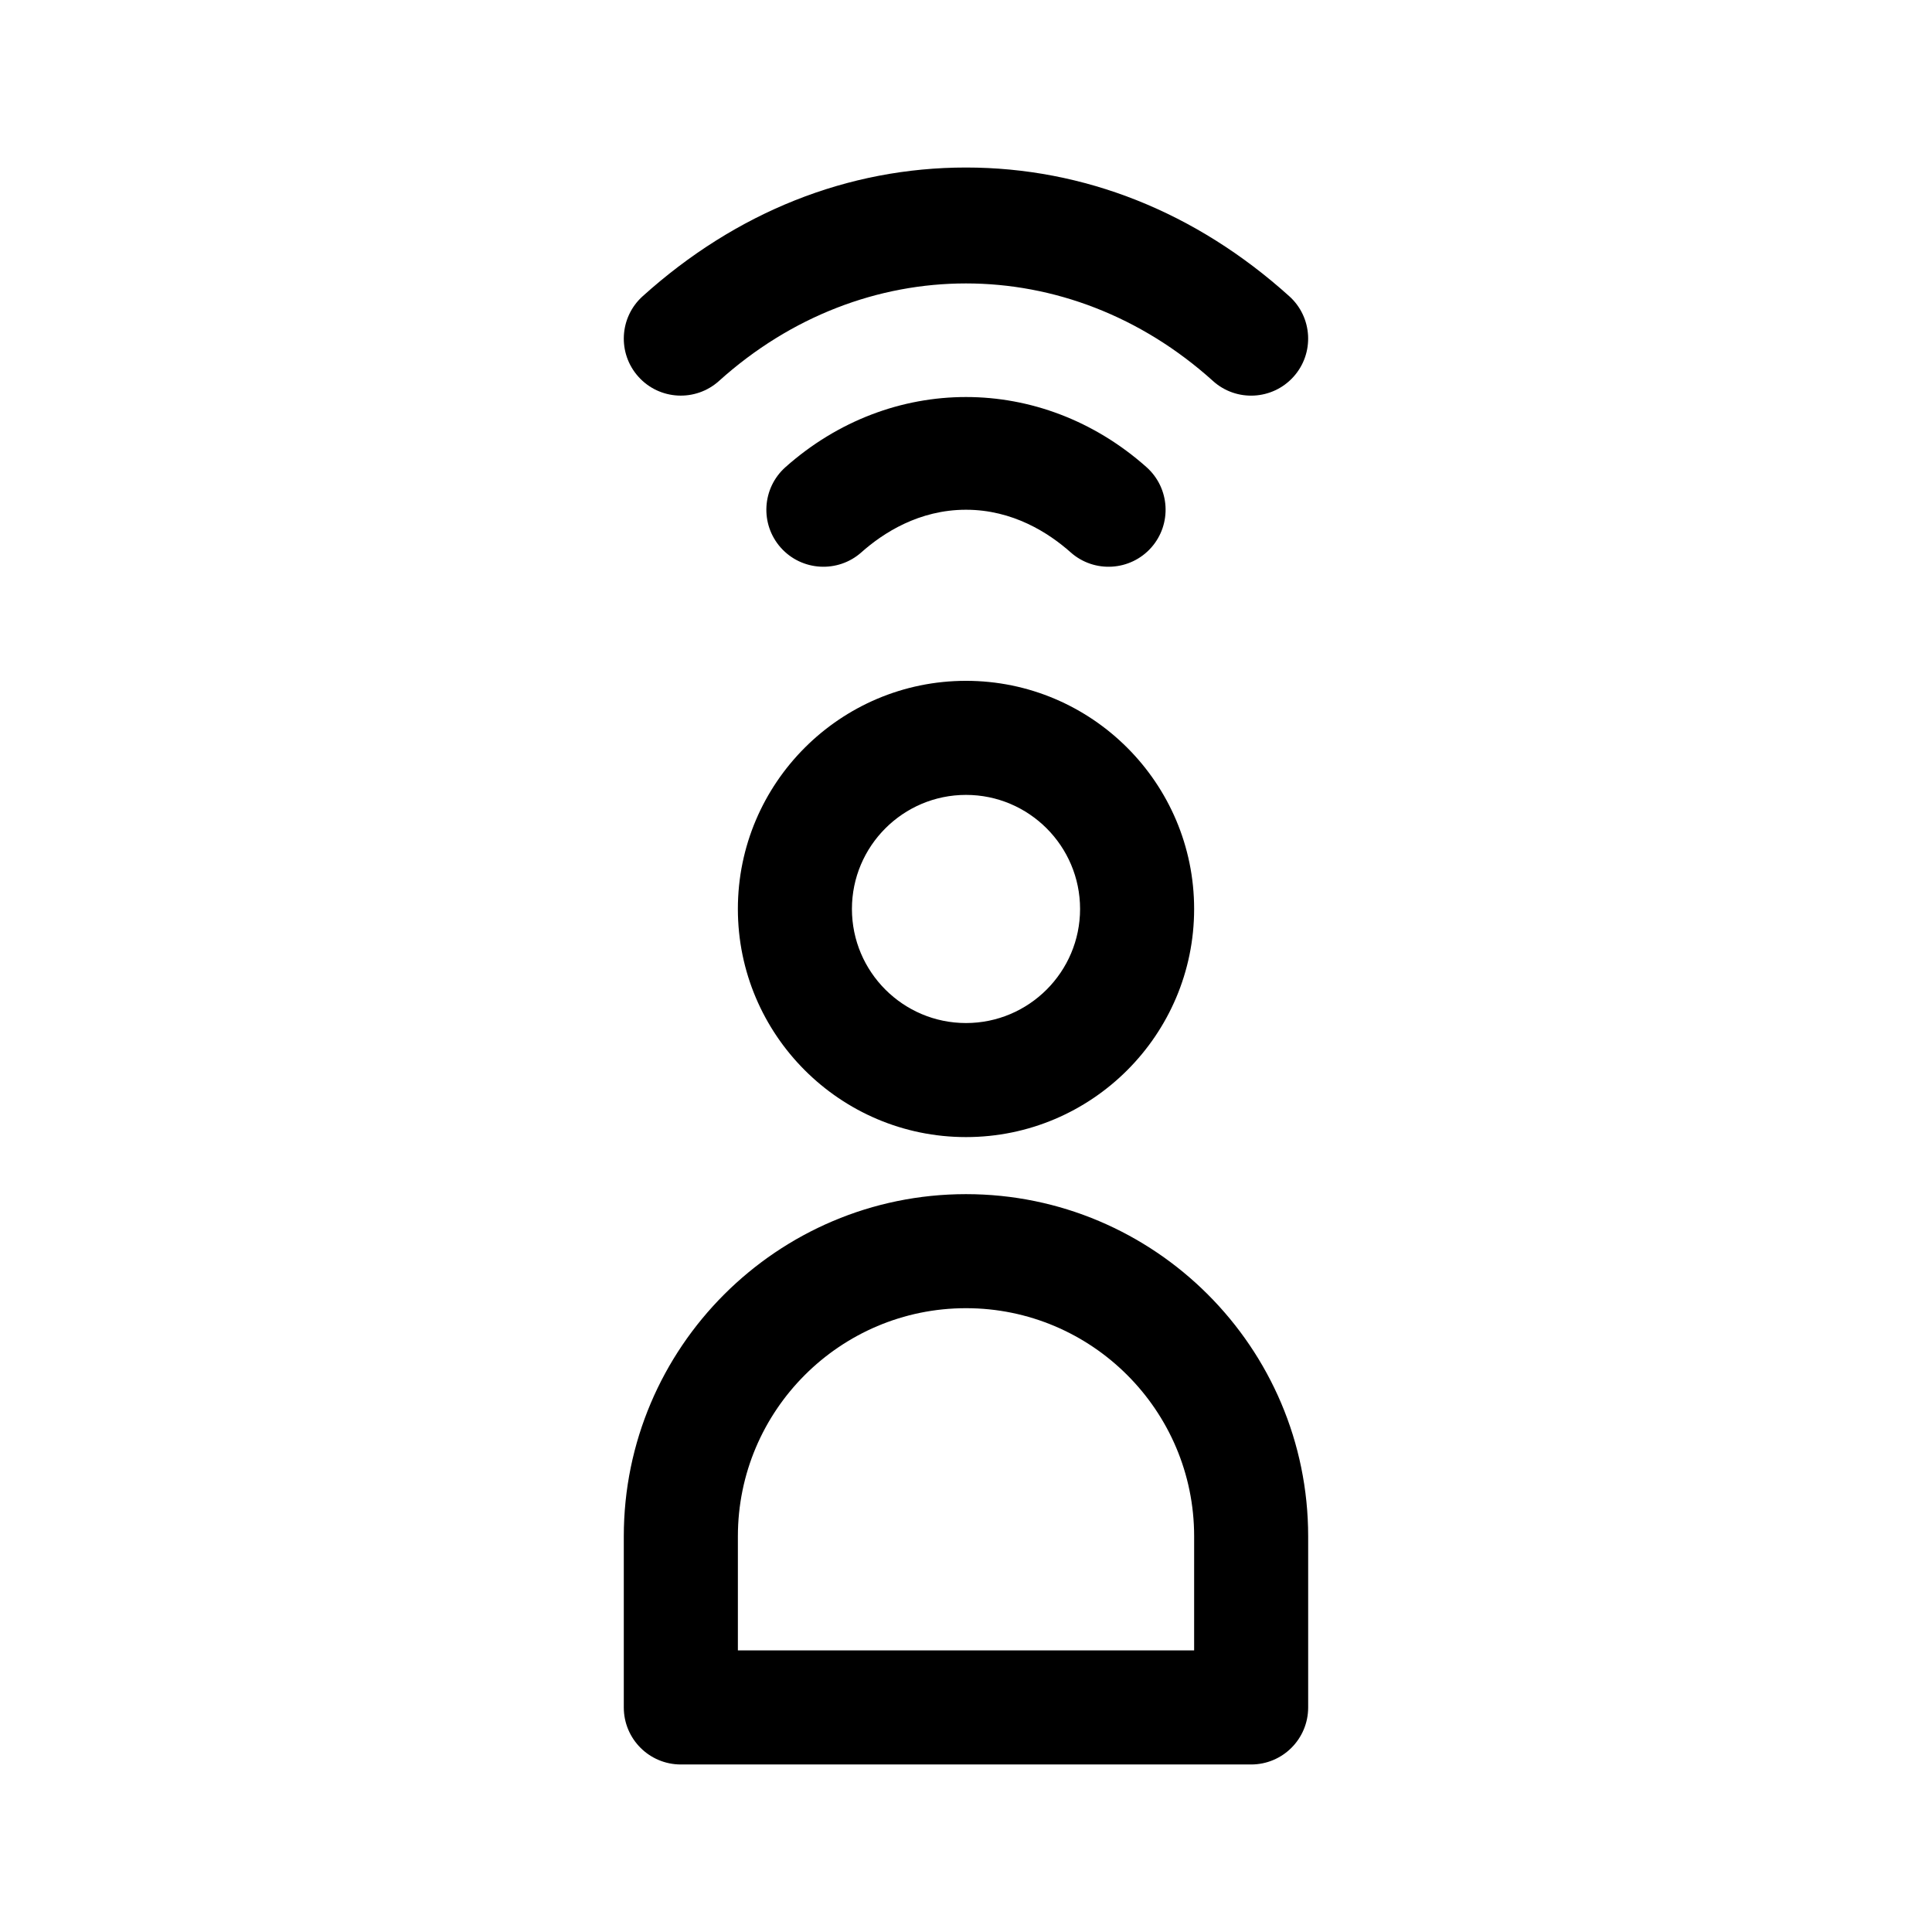
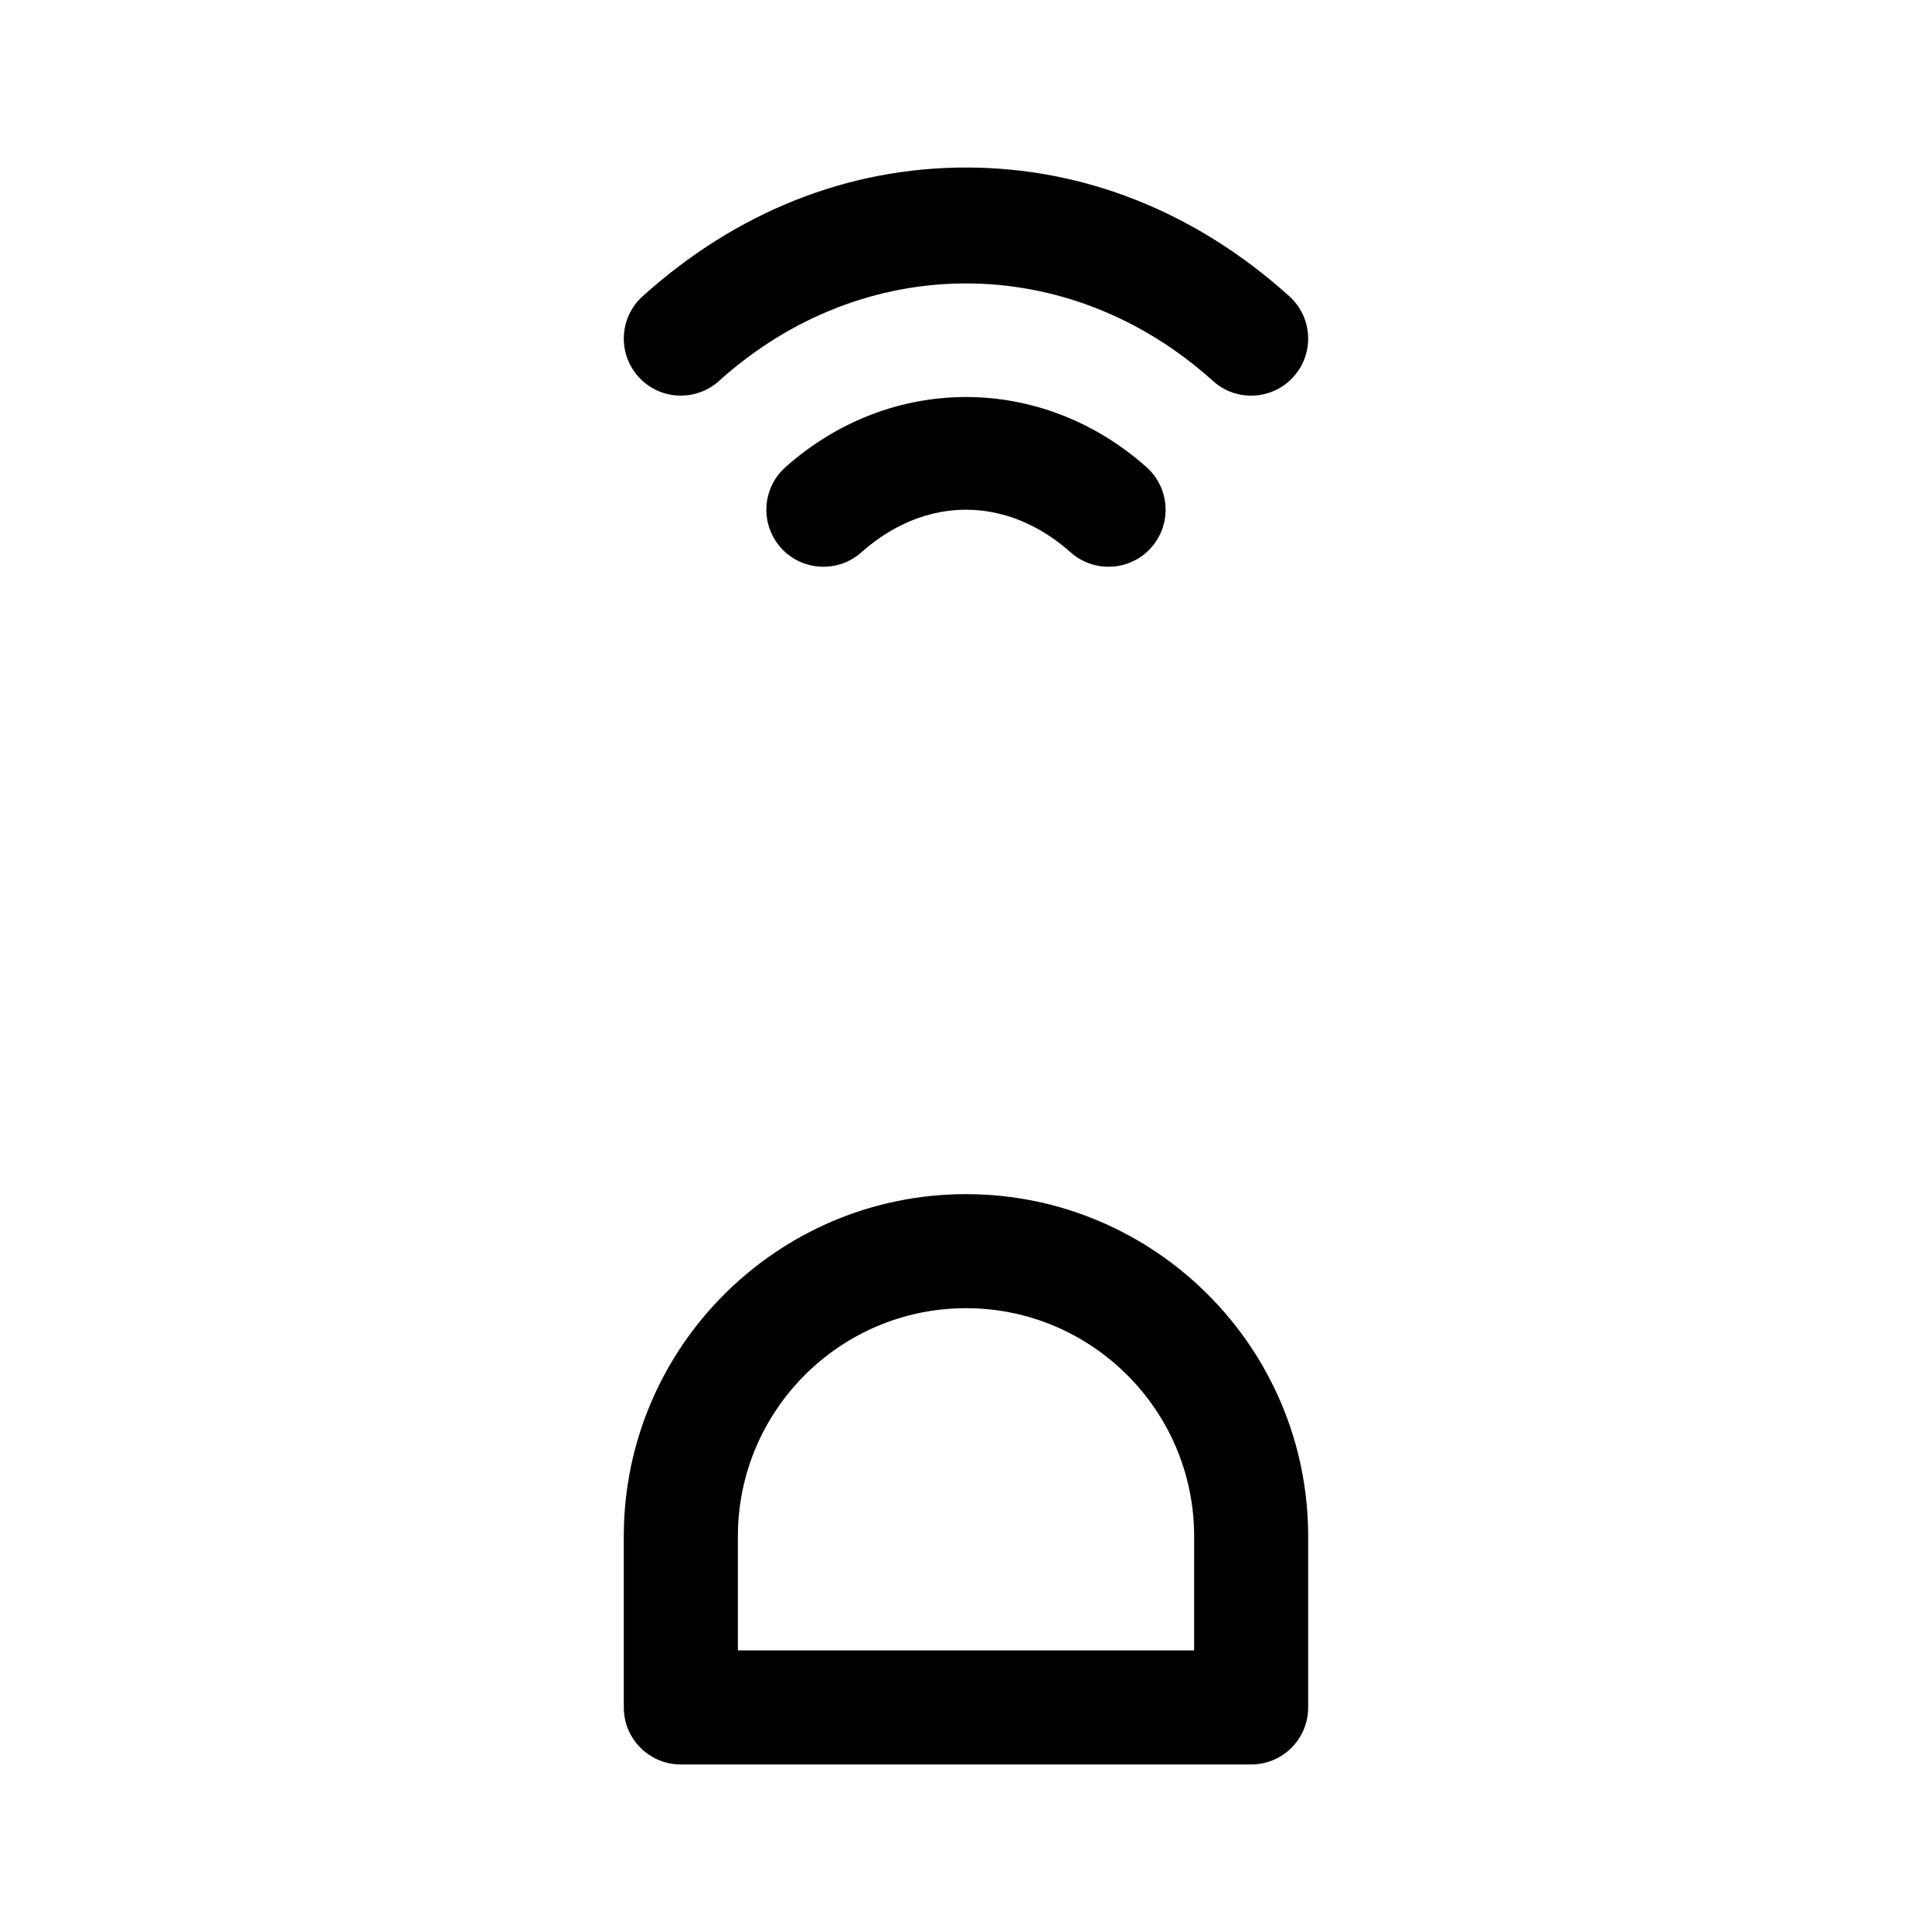
<svg xmlns="http://www.w3.org/2000/svg" fill="#000000" width="800px" height="800px" version="1.1" viewBox="144 144 512 512">
  <g>
-     <path d="m400 445.34c33.336 0 60.457-27.113 60.457-60.457 0-33.336-27.121-60.457-60.457-60.457s-60.457 27.121-60.457 60.457c0 33.344 27.117 60.457 60.457 60.457zm0-90.684c16.672 0 30.23 13.559 30.23 30.23s-13.559 30.23-30.23 30.23-30.23-13.559-30.23-30.23 13.559-30.23 30.23-30.23z" />
    <path d="m465.45 244.96c-38.23-34.465-92.68-34.465-130.91 0-6.195 5.578-15.766 5.094-21.34-1.109-5.586-6.195-5.094-15.754 1.109-21.34 24.746-22.316 54.375-34.117 85.684-34.117s60.938 11.801 85.688 34.117c6.195 5.586 6.695 15.145 1.109 21.34-5.586 6.203-15.152 6.703-21.344 1.109z" />
    <path d="m350.91 289.13c-5.543-6.242-4.984-15.793 1.254-21.34 27.867-24.766 67.793-24.766 95.66 0 6.238 5.551 6.797 15.098 1.254 21.34-5.523 6.207-15.078 6.812-21.34 1.254-5.797-5.156-15.316-11.297-27.742-11.297-12.43 0-21.945 6.141-27.738 11.301-6.238 5.531-15.809 4.969-21.348-1.258z" />
    <path d="m400 460.46c-50.008 0-90.688 40.676-90.688 90.688v45.344c0 8.352 6.766 15.113 15.113 15.113h151.14c8.348 0 15.113-6.762 15.113-15.113v-45.344c0-50.012-40.676-90.688-90.684-90.688zm60.457 120.91h-120.91v-30.23c0-33.344 27.121-60.457 60.457-60.457s60.457 27.113 60.457 60.457z" />
  </g>
</svg>